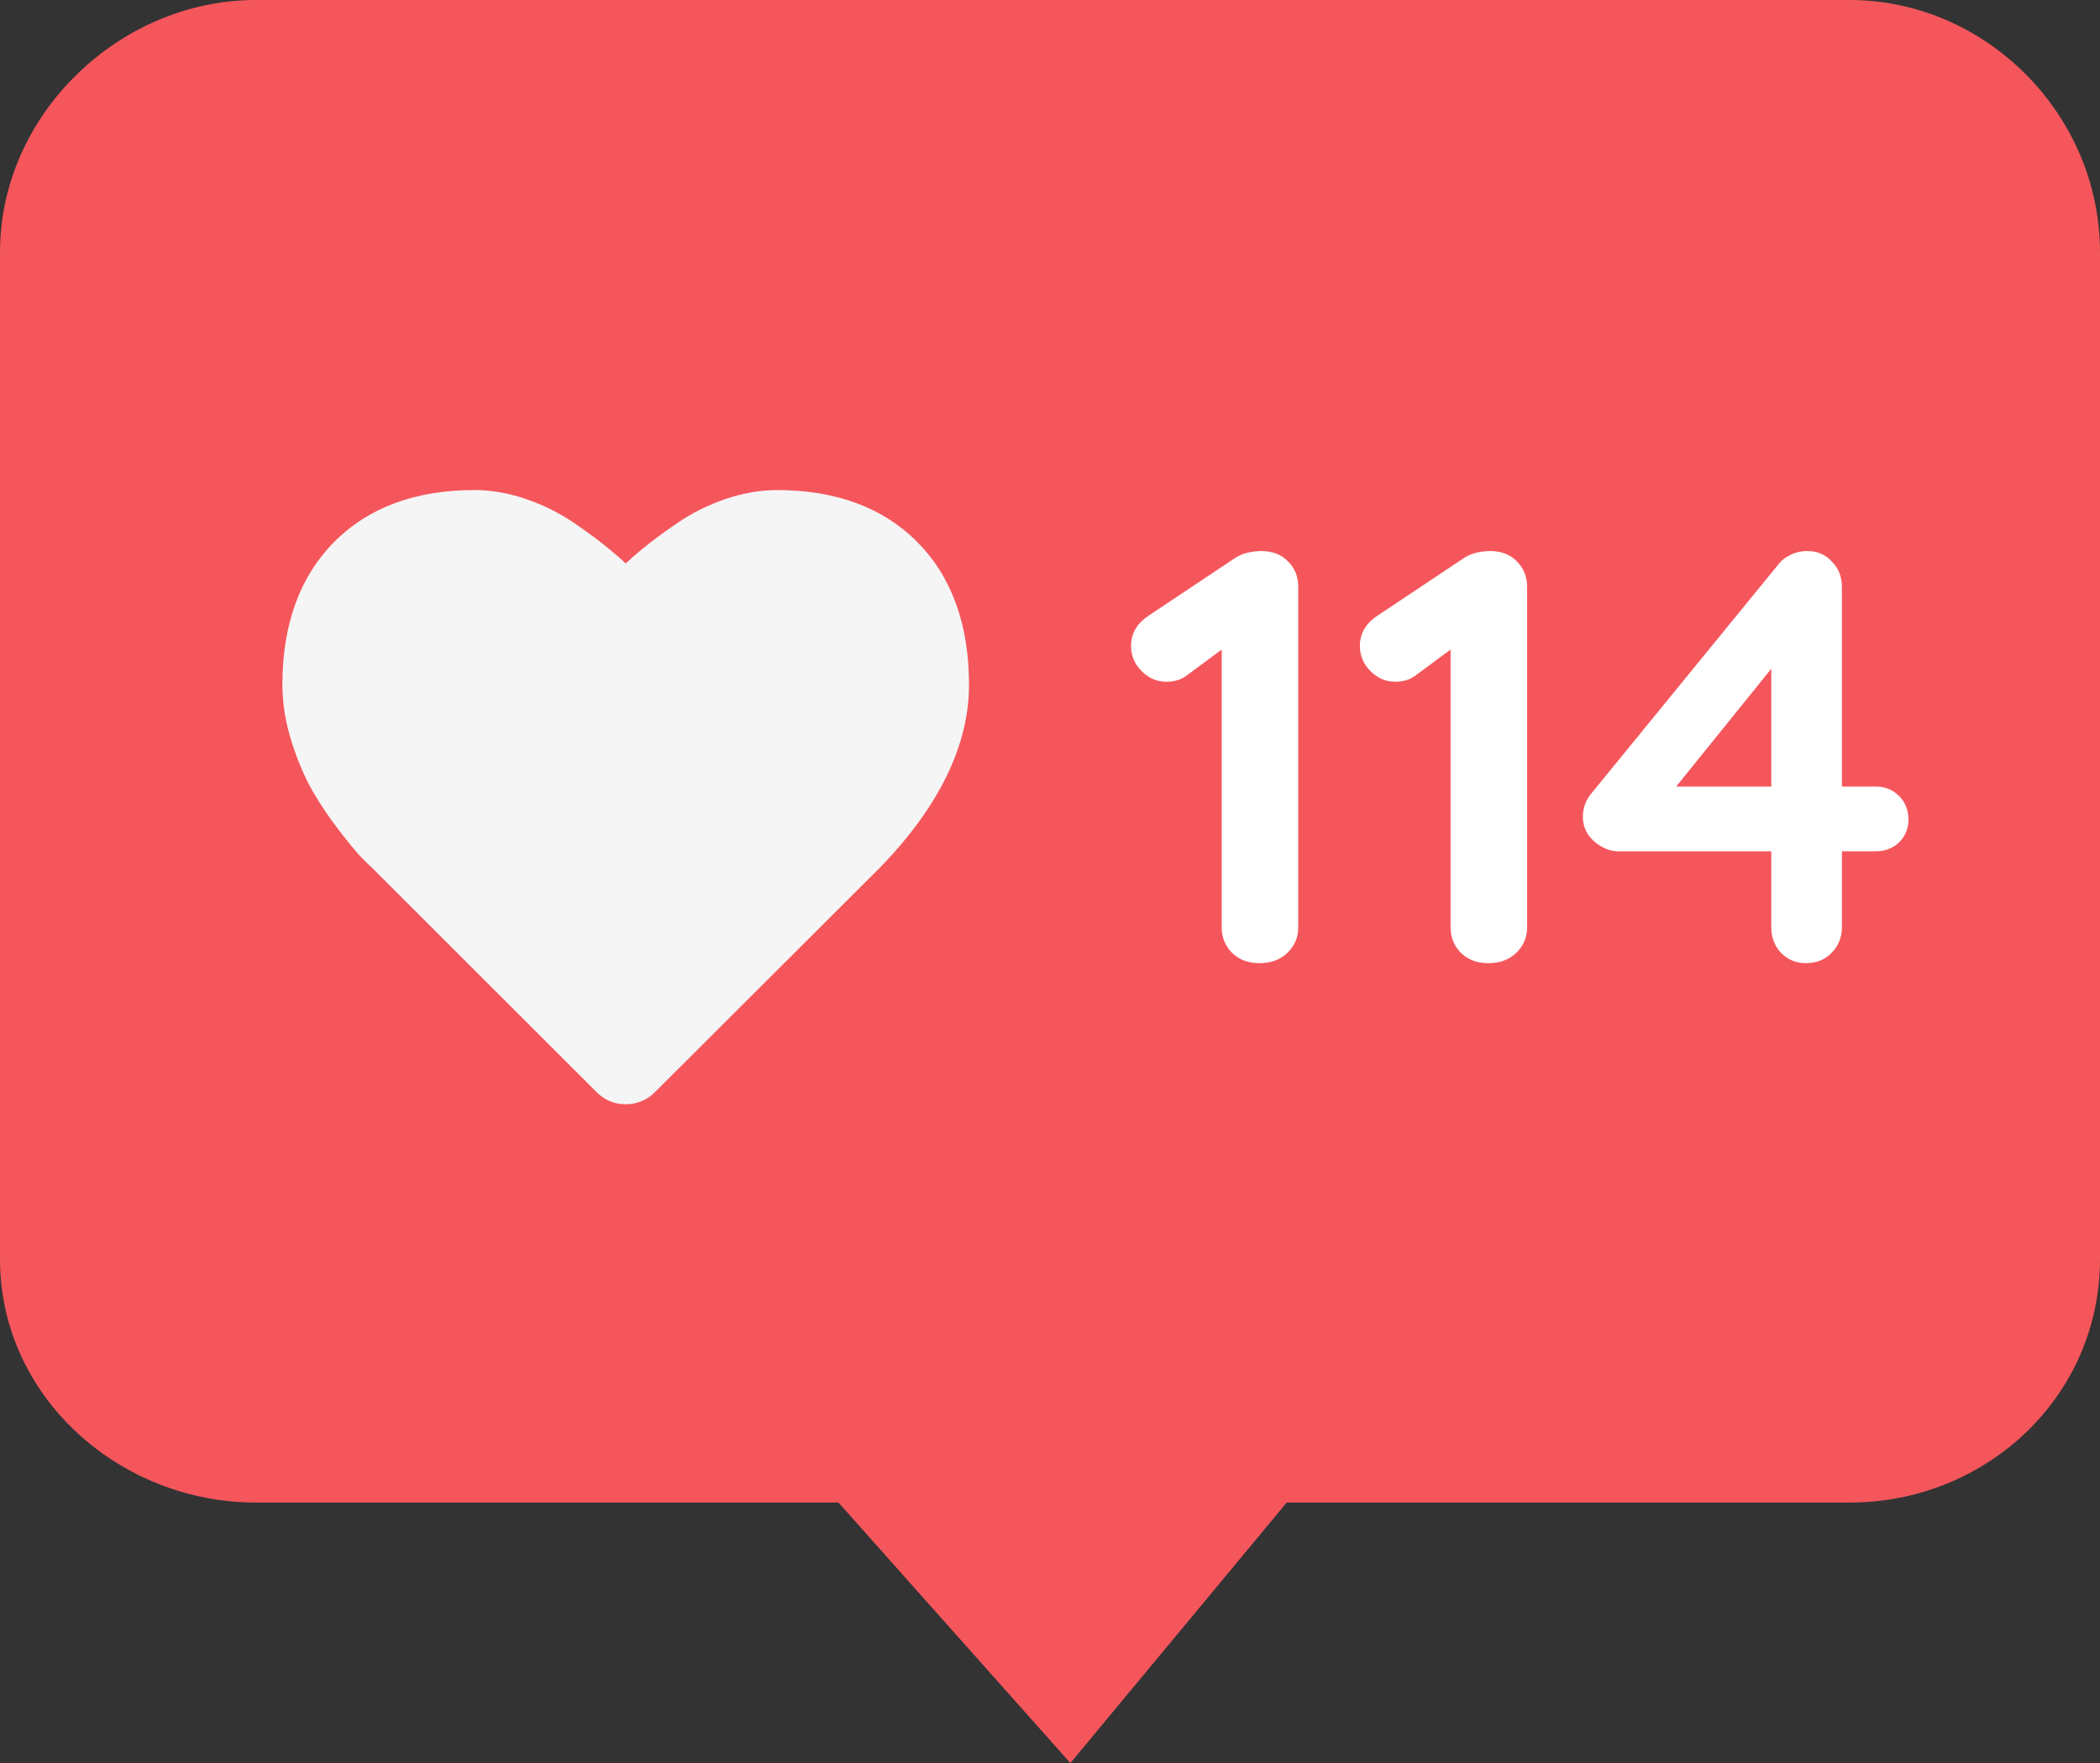
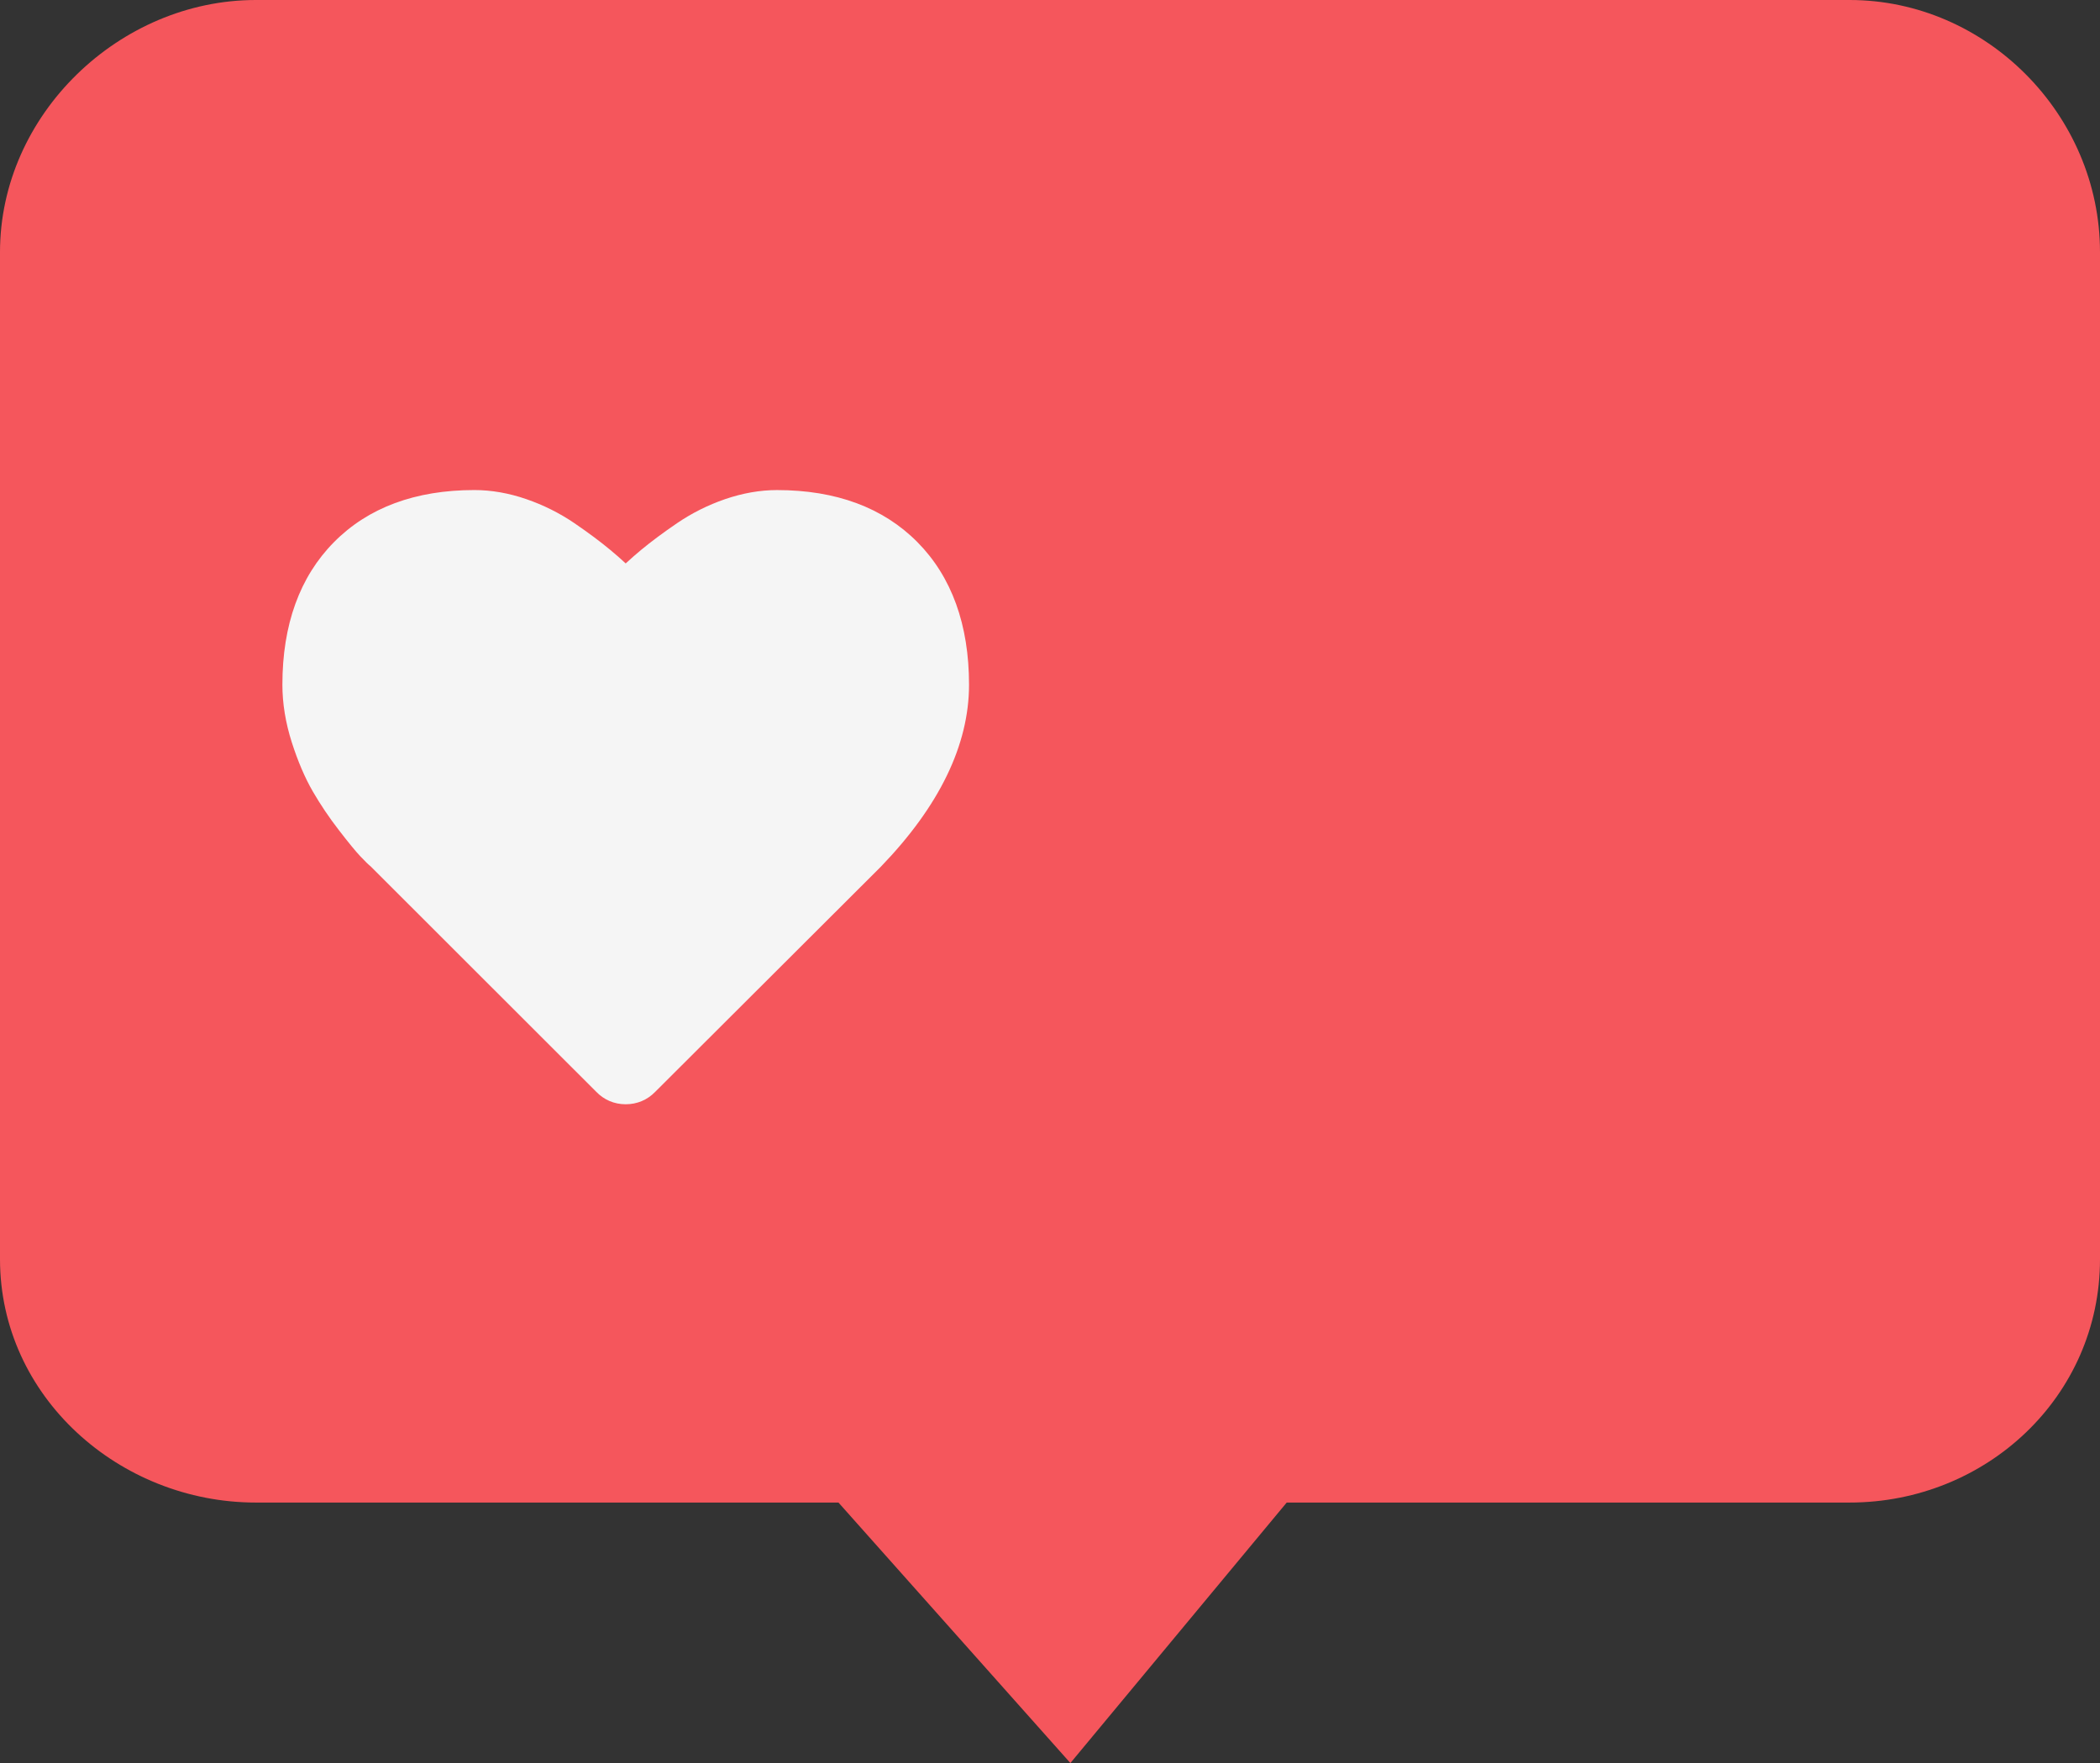
<svg xmlns="http://www.w3.org/2000/svg" width="106" height="89" viewBox="0 0 106 89" fill="none">
  <rect x="0" y="0" width="106" height="89" fill="#333333" stroke="none" />
  <path d="M93.362 0H12.913C6.033 0 0 5.781 0 12.728V63.563C0 70.51 6.033 75.85 12.913 75.85H42.323L54.029 89L64.948 75.85H93.364C100.244 75.85 106 70.51 106 63.563V12.728C105.999 5.781 100.243 0 93.362 0Z" fill="#F5565C" />
-   <path d="M63.569 48.621C63.015 48.621 62.559 48.453 62.202 48.116C61.846 47.759 61.667 47.323 61.667 46.808V31.829L62.084 32.483L59.914 34.088C59.636 34.306 59.29 34.415 58.874 34.415C58.398 34.415 57.982 34.236 57.626 33.88C57.269 33.523 57.09 33.097 57.09 32.602C57.09 31.968 57.398 31.453 58.012 31.056L62.292 28.203C62.49 28.064 62.708 27.965 62.945 27.906C63.203 27.846 63.441 27.817 63.659 27.817C64.233 27.817 64.689 27.995 65.026 28.352C65.363 28.689 65.531 29.115 65.531 29.63V46.808C65.531 47.323 65.343 47.759 64.966 48.116C64.61 48.453 64.144 48.621 63.569 48.621ZM75.121 48.621C74.566 48.621 74.111 48.453 73.754 48.116C73.397 47.759 73.219 47.323 73.219 46.808V31.829L73.635 32.483L71.465 34.088C71.188 34.306 70.841 34.415 70.425 34.415C69.95 34.415 69.534 34.236 69.177 33.88C68.82 33.523 68.642 33.097 68.642 32.602C68.642 31.968 68.949 31.453 69.563 31.056L73.843 28.203C74.041 28.064 74.259 27.965 74.497 27.906C74.754 27.846 74.992 27.817 75.21 27.817C75.785 27.817 76.24 27.995 76.577 28.352C76.914 28.689 77.083 29.115 77.083 29.63V46.808C77.083 47.323 76.894 47.759 76.518 48.116C76.161 48.453 75.696 48.621 75.121 48.621ZM91.16 48.621C90.665 48.621 90.249 48.453 89.912 48.116C89.575 47.759 89.407 47.323 89.407 46.808V32.84L90.031 32.988L84.295 40.091L84.146 39.705H94.667C95.143 39.705 95.539 39.864 95.856 40.181C96.173 40.498 96.332 40.894 96.332 41.369C96.332 41.825 96.173 42.211 95.856 42.528C95.539 42.826 95.143 42.974 94.667 42.974H81.68C81.263 42.974 80.857 42.806 80.461 42.469C80.085 42.132 79.896 41.716 79.896 41.221C79.896 40.785 80.045 40.389 80.342 40.032L89.734 28.53C89.892 28.312 90.1 28.144 90.358 28.025C90.615 27.886 90.903 27.817 91.22 27.817C91.735 27.817 92.151 27.995 92.468 28.352C92.805 28.689 92.973 29.115 92.973 29.63V46.808C92.973 47.323 92.795 47.759 92.438 48.116C92.101 48.453 91.675 48.621 91.16 48.621Z" fill="white" />
  <path d="M31.583 55.744C31.008 55.744 30.49 55.525 30.09 55.108L18.704 43.73C18.628 43.674 18.431 43.485 18.18 43.218C17.955 42.979 17.595 42.542 17.107 41.908C16.62 41.279 16.177 40.621 15.791 39.956C15.392 39.266 15.035 38.432 14.729 37.475C14.413 36.488 14.254 35.508 14.254 34.565C14.254 31.538 15.129 29.117 16.855 27.371C18.581 25.623 20.968 24.738 23.947 24.738C24.8 24.738 25.682 24.891 26.568 25.197C27.432 25.494 28.246 25.902 28.989 26.407C29.693 26.888 30.298 27.338 30.806 27.761C31.072 27.98 31.33 28.208 31.583 28.442C31.836 28.208 32.096 27.98 32.362 27.759C32.871 27.339 33.474 26.888 34.179 26.408C34.92 25.903 35.735 25.495 36.597 25.198C37.484 24.894 38.366 24.739 39.219 24.739C42.2 24.739 44.585 25.625 46.312 27.372C48.038 29.118 48.913 31.539 48.913 34.566C48.913 37.604 47.414 40.697 44.456 43.758L33.063 55.126C32.671 55.527 32.156 55.744 31.583 55.744Z" fill="#F5F5F5" />
</svg>